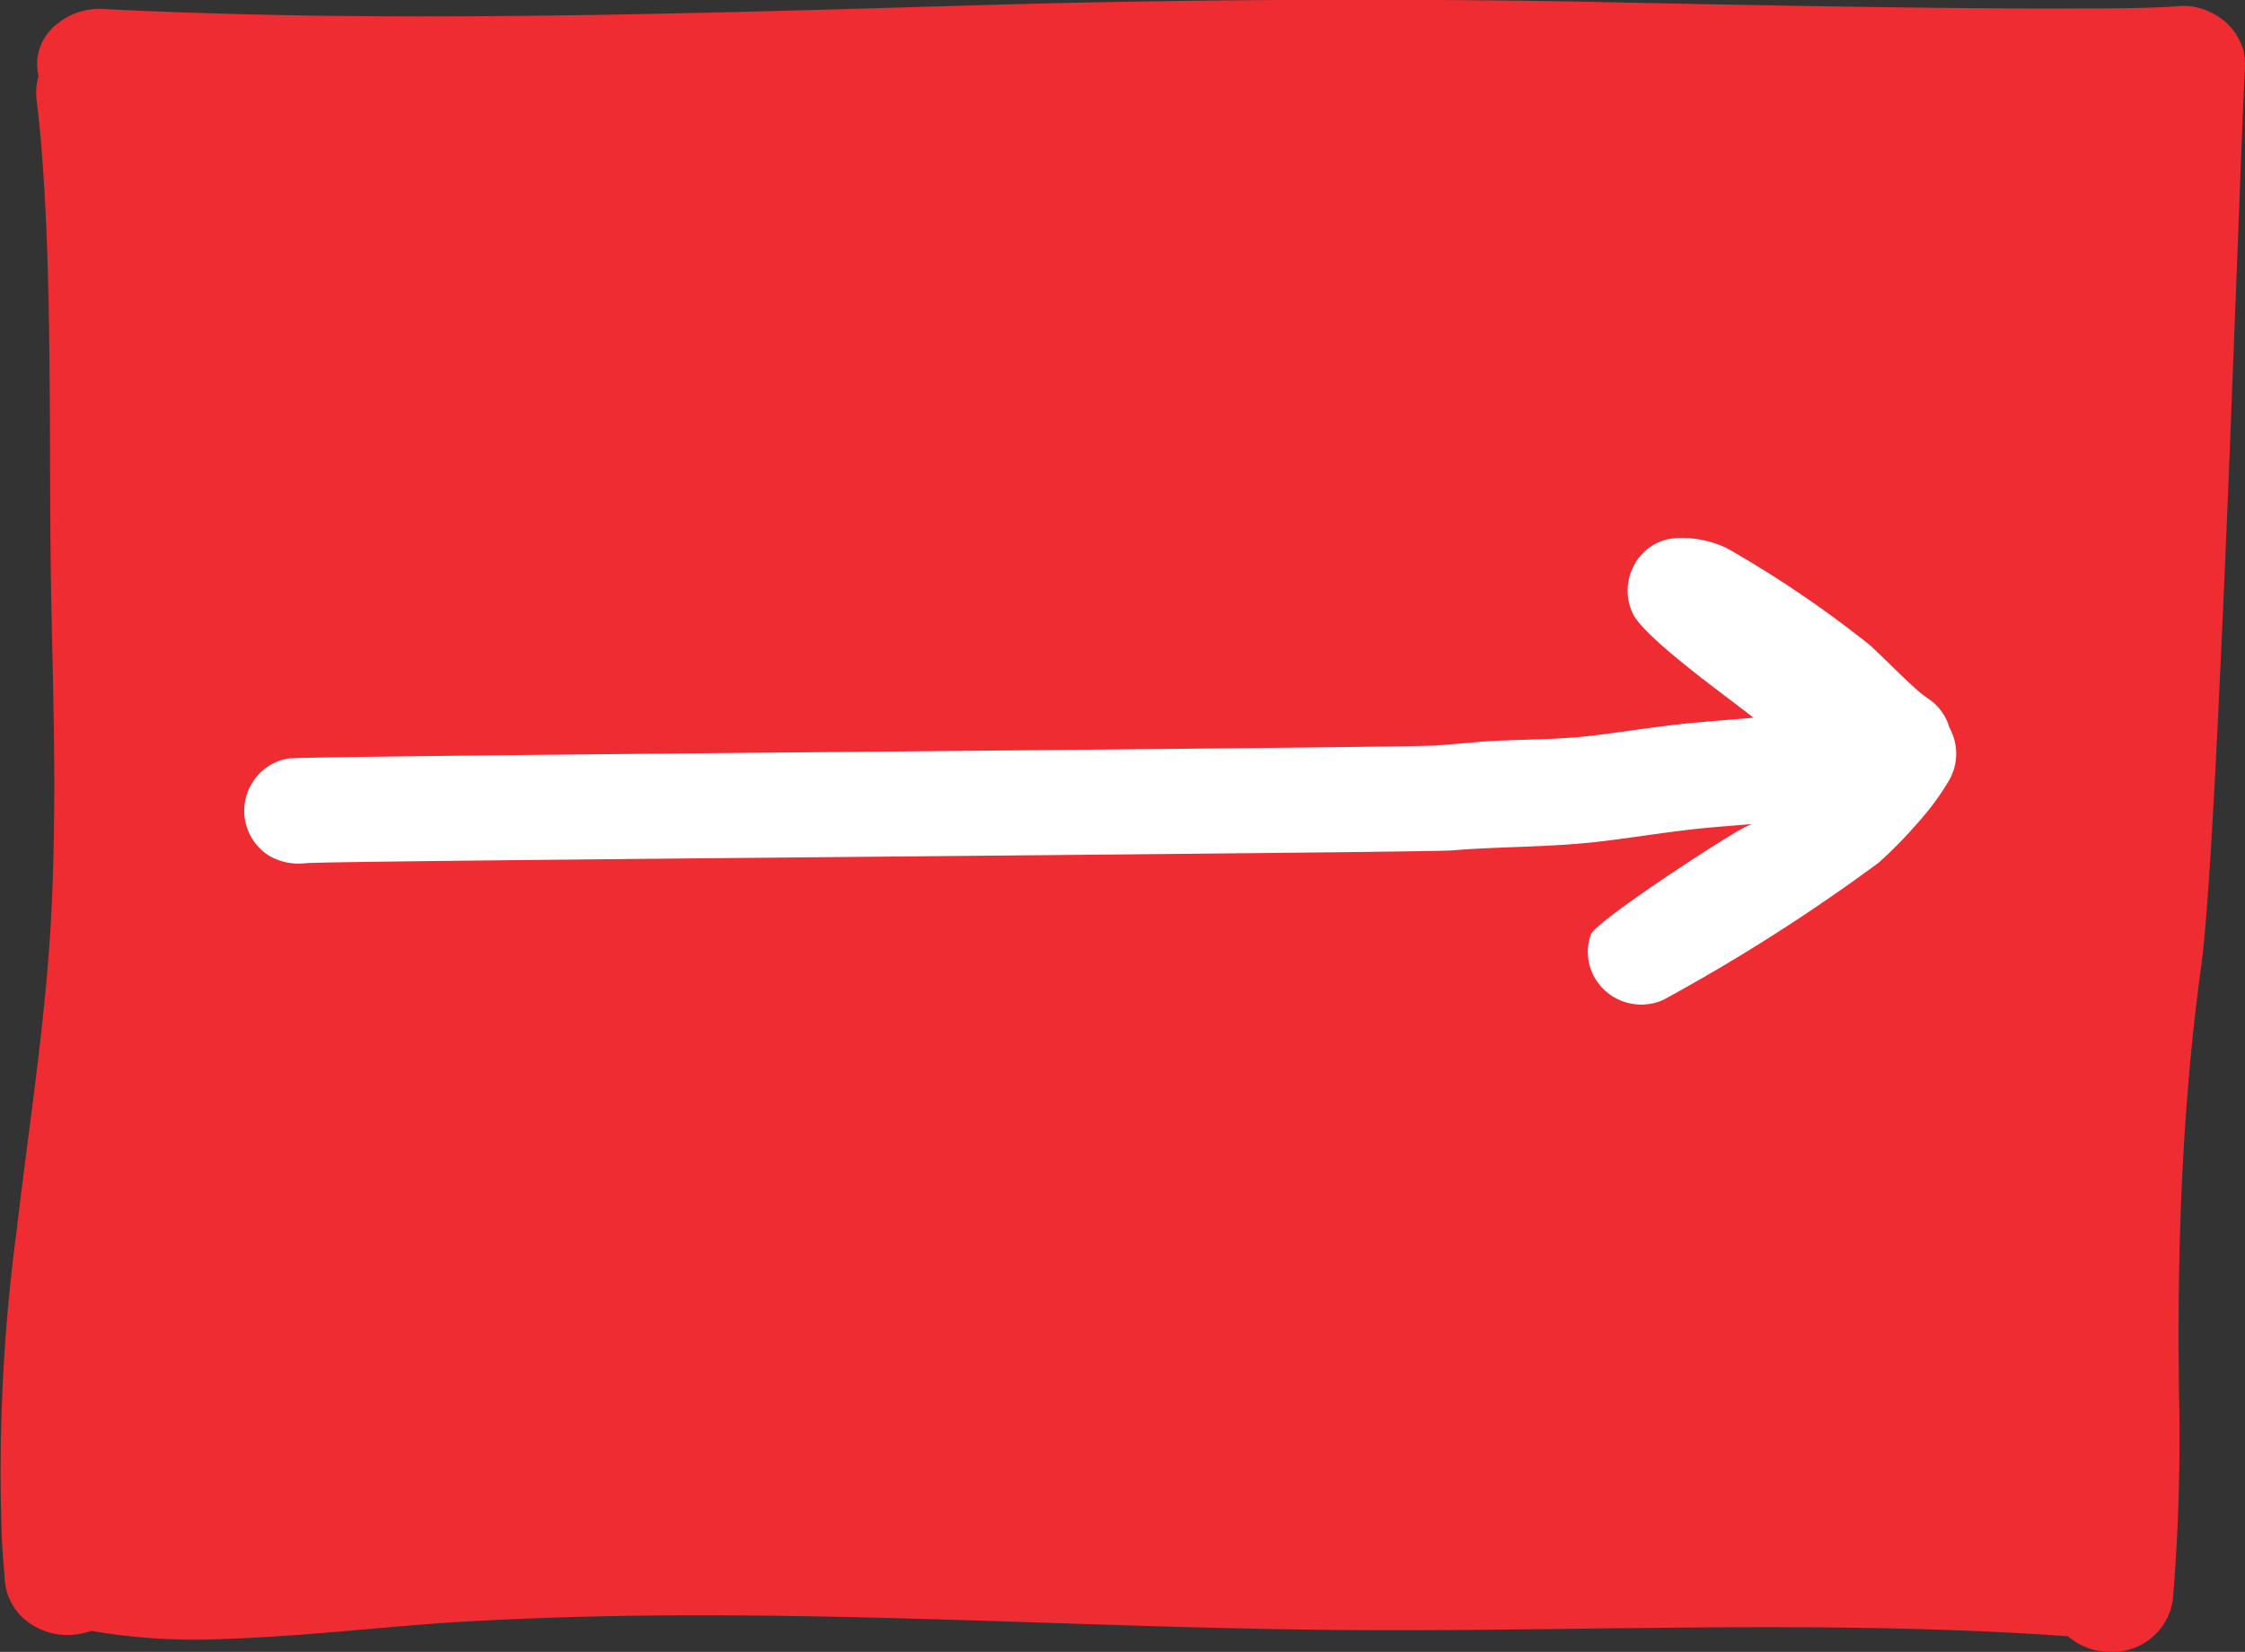
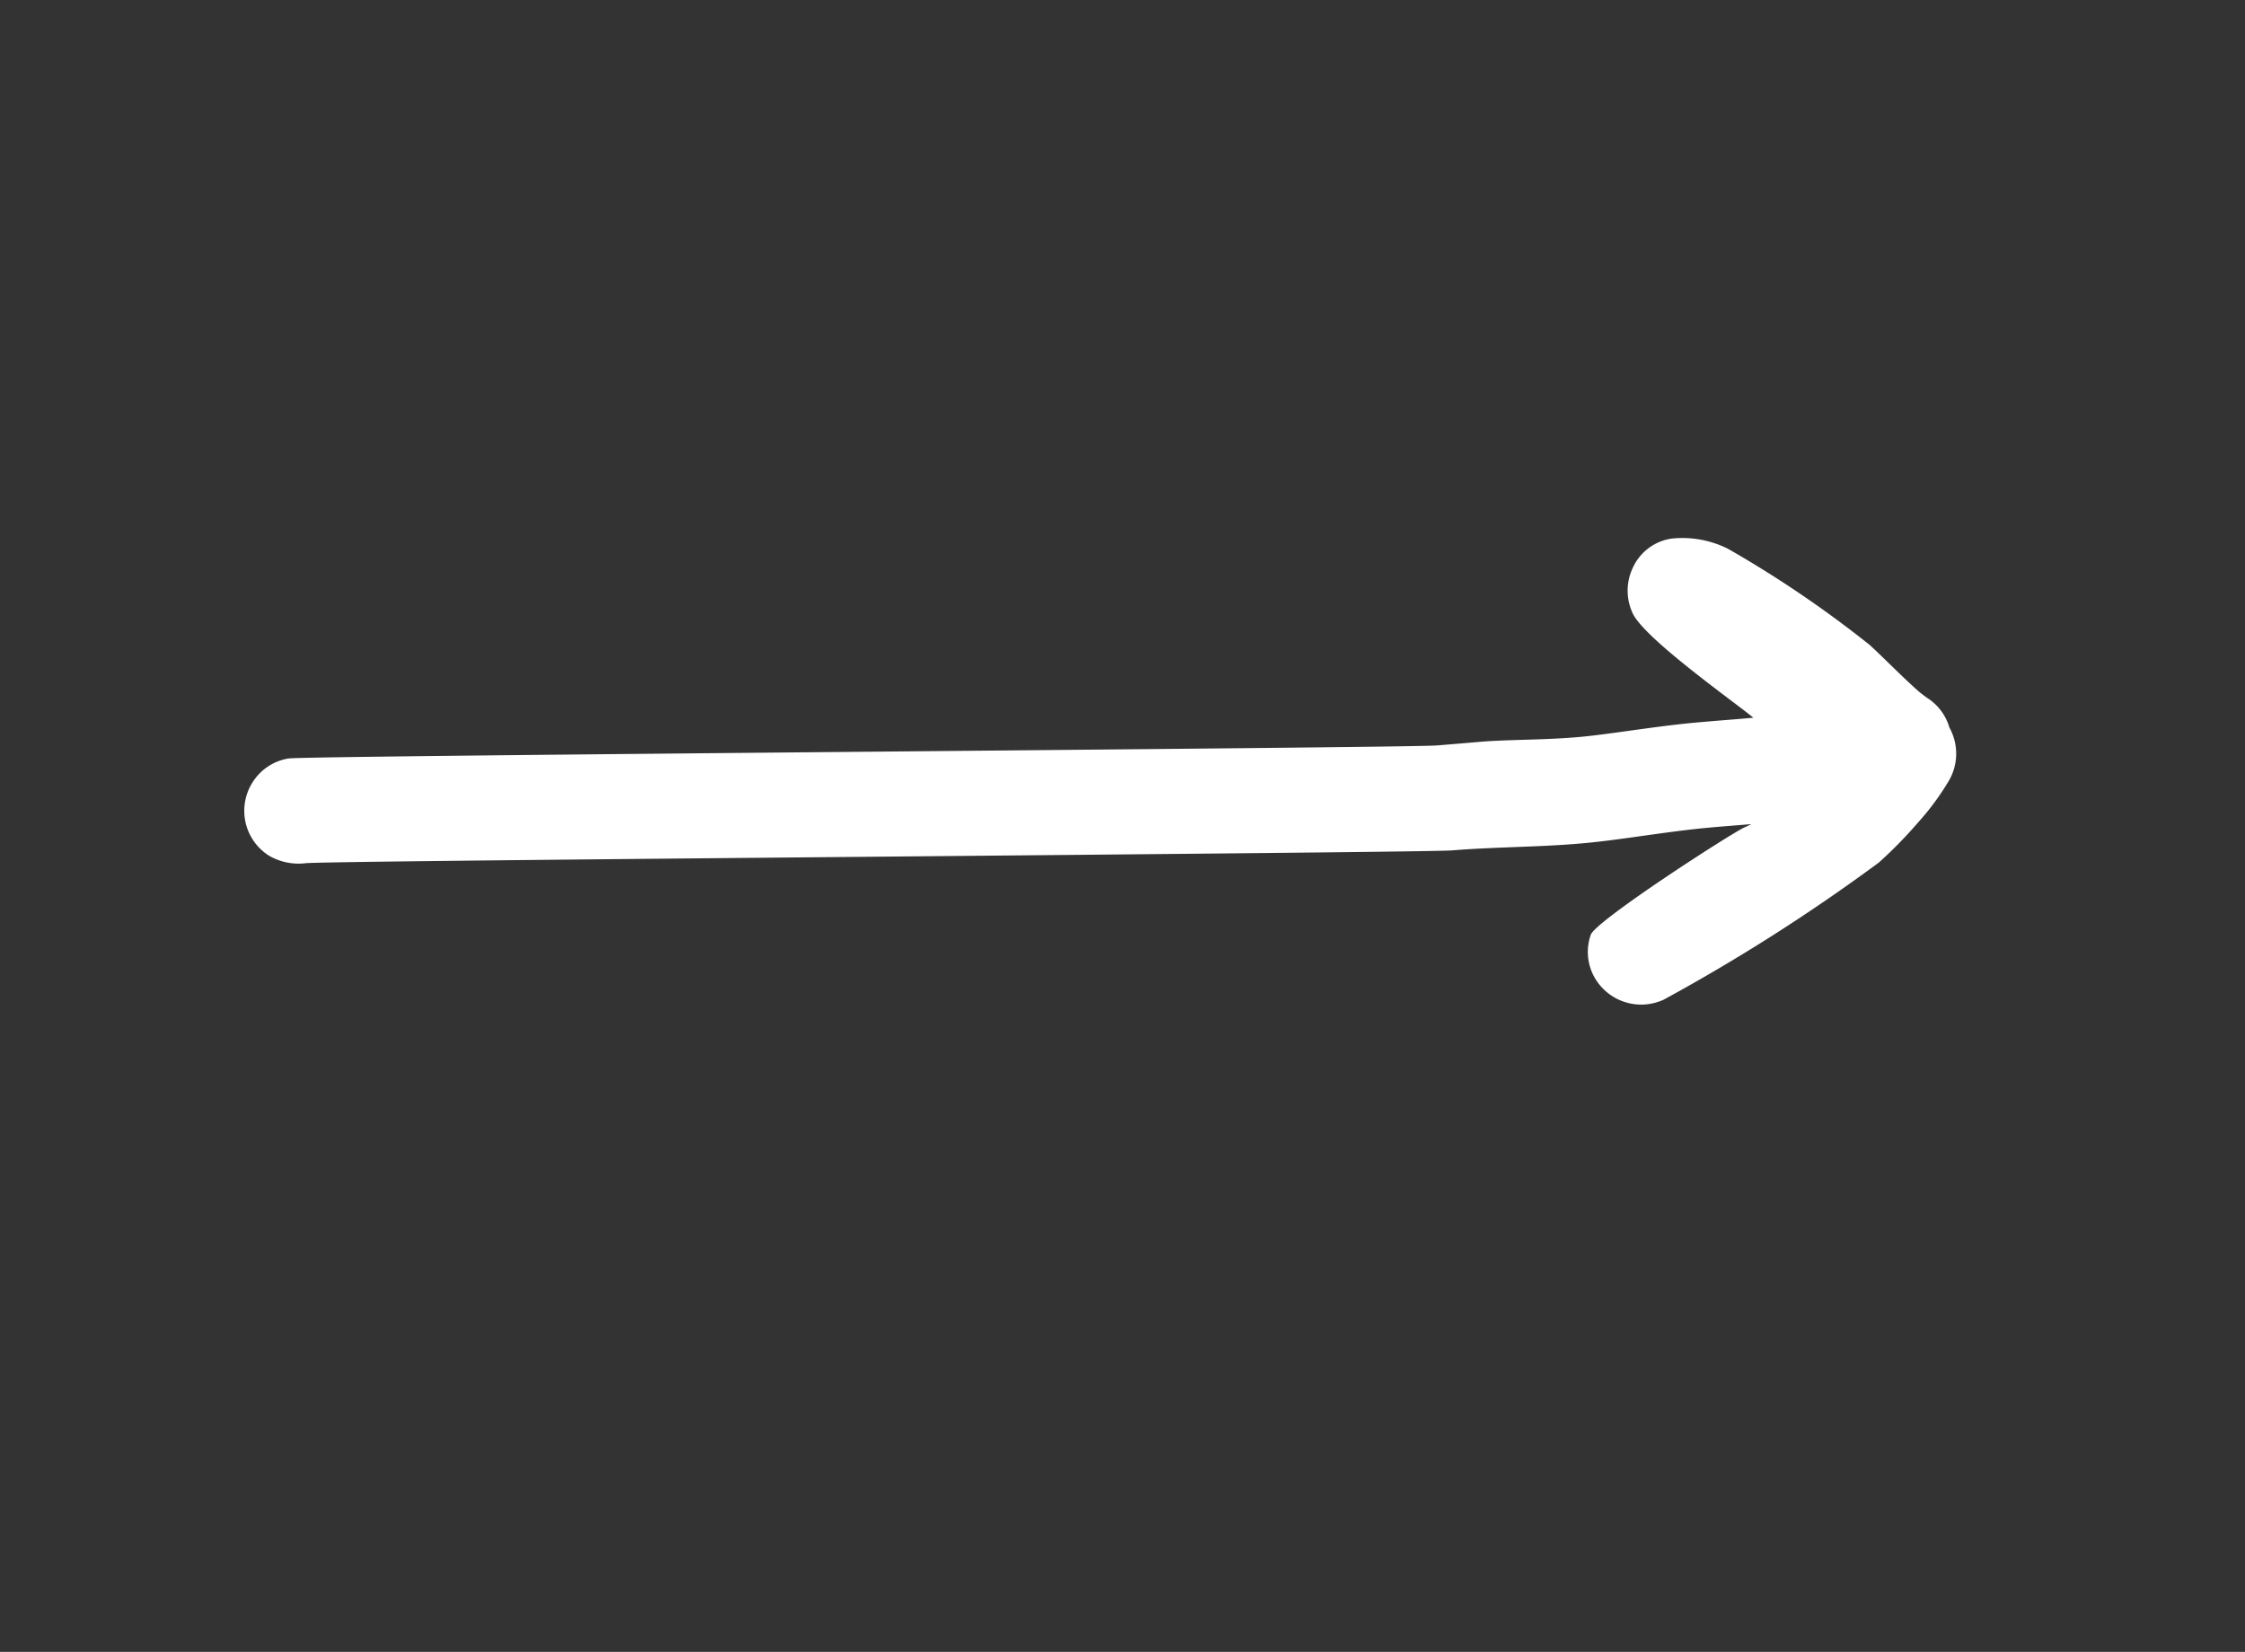
<svg xmlns="http://www.w3.org/2000/svg" width="81.78" height="60.186" viewBox="0 0 81.78 60.186">
  <rect x="0" y="0" width="81.78" height="60.186" fill="#333333" stroke="none" />
  <g id="paysage" transform="translate(-29.045 -49.54)">
-     <path id="Tracé_176" data-name="Tracé 176" d="M37.273,109.253c1.8-.061,3.593-.219,5.322-.37.808-.071,1.62-.138,2.421-.2,3.455-.229,7.225-.322,11.527-.28,3.584.032,7.232.151,10.761.267l.963.032c3.783.122,7.811.241,11.814.235,2.144,0,4.321-.029,6.424-.055q2.661-.034,5.326-.052c3.2-.016,7.422,0,11.666.267l.876.058a2.313,2.313,0,0,0,1.475.567A2.214,2.214,0,0,0,108.2,107.8a71.735,71.735,0,0,0,.216-7.692c0-.473-.006-.943-.01-1.417-.013-3.333.093-6.366.322-9.276.126-1.587.293-3.139.493-4.617.052-.386.1-.8.135-1.211.1-1.127.174-2.254.245-3.407.08-1.346.161-2.821.248-4.643q.13-2.681.245-5.358.121-2.782.229-5.561l.2-5.171.174-4.511c.035-.86.068-1.716.109-2.576l.019-.4v-.1a2.075,2.075,0,0,0-.019-.267.218.218,0,0,0-.006-.045.954.954,0,0,0-.035-.187,1.78,1.78,0,0,0-.064-.177.537.537,0,0,0-.026-.064,2.116,2.116,0,0,0-.724-.908c-.019-.016-.042-.029-.061-.045a1.221,1.221,0,0,0-.148-.093l-.042-.019a2.259,2.259,0,0,0-1.082-.3,2.079,2.079,0,0,0-.238.013c-1.1.074-2.241.077-3.345.08h-.241c-1.935.01-3.838-.01-5.445-.026q-2.994-.034-5.986-.09-2.623-.048-5.242-.1l-.731-.016q-1.285-.029-2.566-.045c-3.3-.042-6.652-.048-9.953-.026-3.336.023-6.72.084-10.062.18l-1.613.048c-2.711.08-5.519.161-8.275.225-3.787.09-6.926.132-9.872.138-3.577.006-6.8-.048-9.862-.164q-1.2-.043-2.4-.106a2.445,2.445,0,0,0-1.7.576,1.877,1.877,0,0,0-.689,1.333v.087a1.944,1.944,0,0,0,.052.454,2.2,2.2,0,0,0-.064.927c.045.367.084.737.119,1.1.27,2.985.319,6.008.348,8.851.01,1.043.013,2.086.016,3.13.006,1.884.013,3.835.058,5.757l.006.328c.084,3.593.167,7.312-.048,10.941-.155,2.566-.493,5.178-.818,7.7-.145,1.117-.29,2.235-.419,3.355a66.189,66.189,0,0,0-.534,11.215c.026.467.061.931.1,1.4a2.109,2.109,0,0,0,.589,1.391,2.406,2.406,0,0,0,1.626.7,2.7,2.7,0,0,0,.94-.151,22.161,22.161,0,0,0,4.907.29Z" transform="translate(0 0)" fill="#ee2c32" />
    <path id="Tracé_177" data-name="Tracé 177" d="M107.266,111.478a1.934,1.934,0,0,0-.019,1.636c.374.908,3.745,3.278,4.408,3.832q-.526.048-1.043.087c-.316.026-.631.052-.947.08-.85.074-1.7.193-2.518.306-.419.058-.834.116-1.256.167-1.507.19-2.985.135-4.231.241-.512.045-1.024.087-1.536.129-1.095.09-40.722.367-41.817.473a1.9,1.9,0,0,0-1.307.847,1.933,1.933,0,0,0,.589,2.7,2.142,2.142,0,0,0,1.333.27c1.079-.1,40.686-.377,41.765-.467,1.771-.145,3.6-.109,5.4-.325.525-.061,1.05-.135,1.571-.209.731-.1,1.488-.209,2.228-.28.444-.042.889-.077,1.333-.113l.364-.029c-.084.042-.164.08-.245.116-.464.2-5.432,3.407-5.606,3.915a1.887,1.887,0,0,0,.113,1.51,1.955,1.955,0,0,0,2.54.856,67.415,67.415,0,0,0,7.844-5,16.2,16.2,0,0,0,1.43-1.462,9.529,9.529,0,0,0,1.108-1.5,1.955,1.955,0,0,0,.029-1.954,1.909,1.909,0,0,0-.773-1.056,4.069,4.069,0,0,1-.364-.277c-.348-.309-.679-.631-1.027-.969-.241-.235-.483-.47-.731-.7a40.577,40.577,0,0,0-5.168-3.51,3.721,3.721,0,0,0-2.048-.374,1.844,1.844,0,0,0-1.426,1.075Z" transform="translate(-18.739 -41.256)" fill="#fff" />
  </g>
</svg>